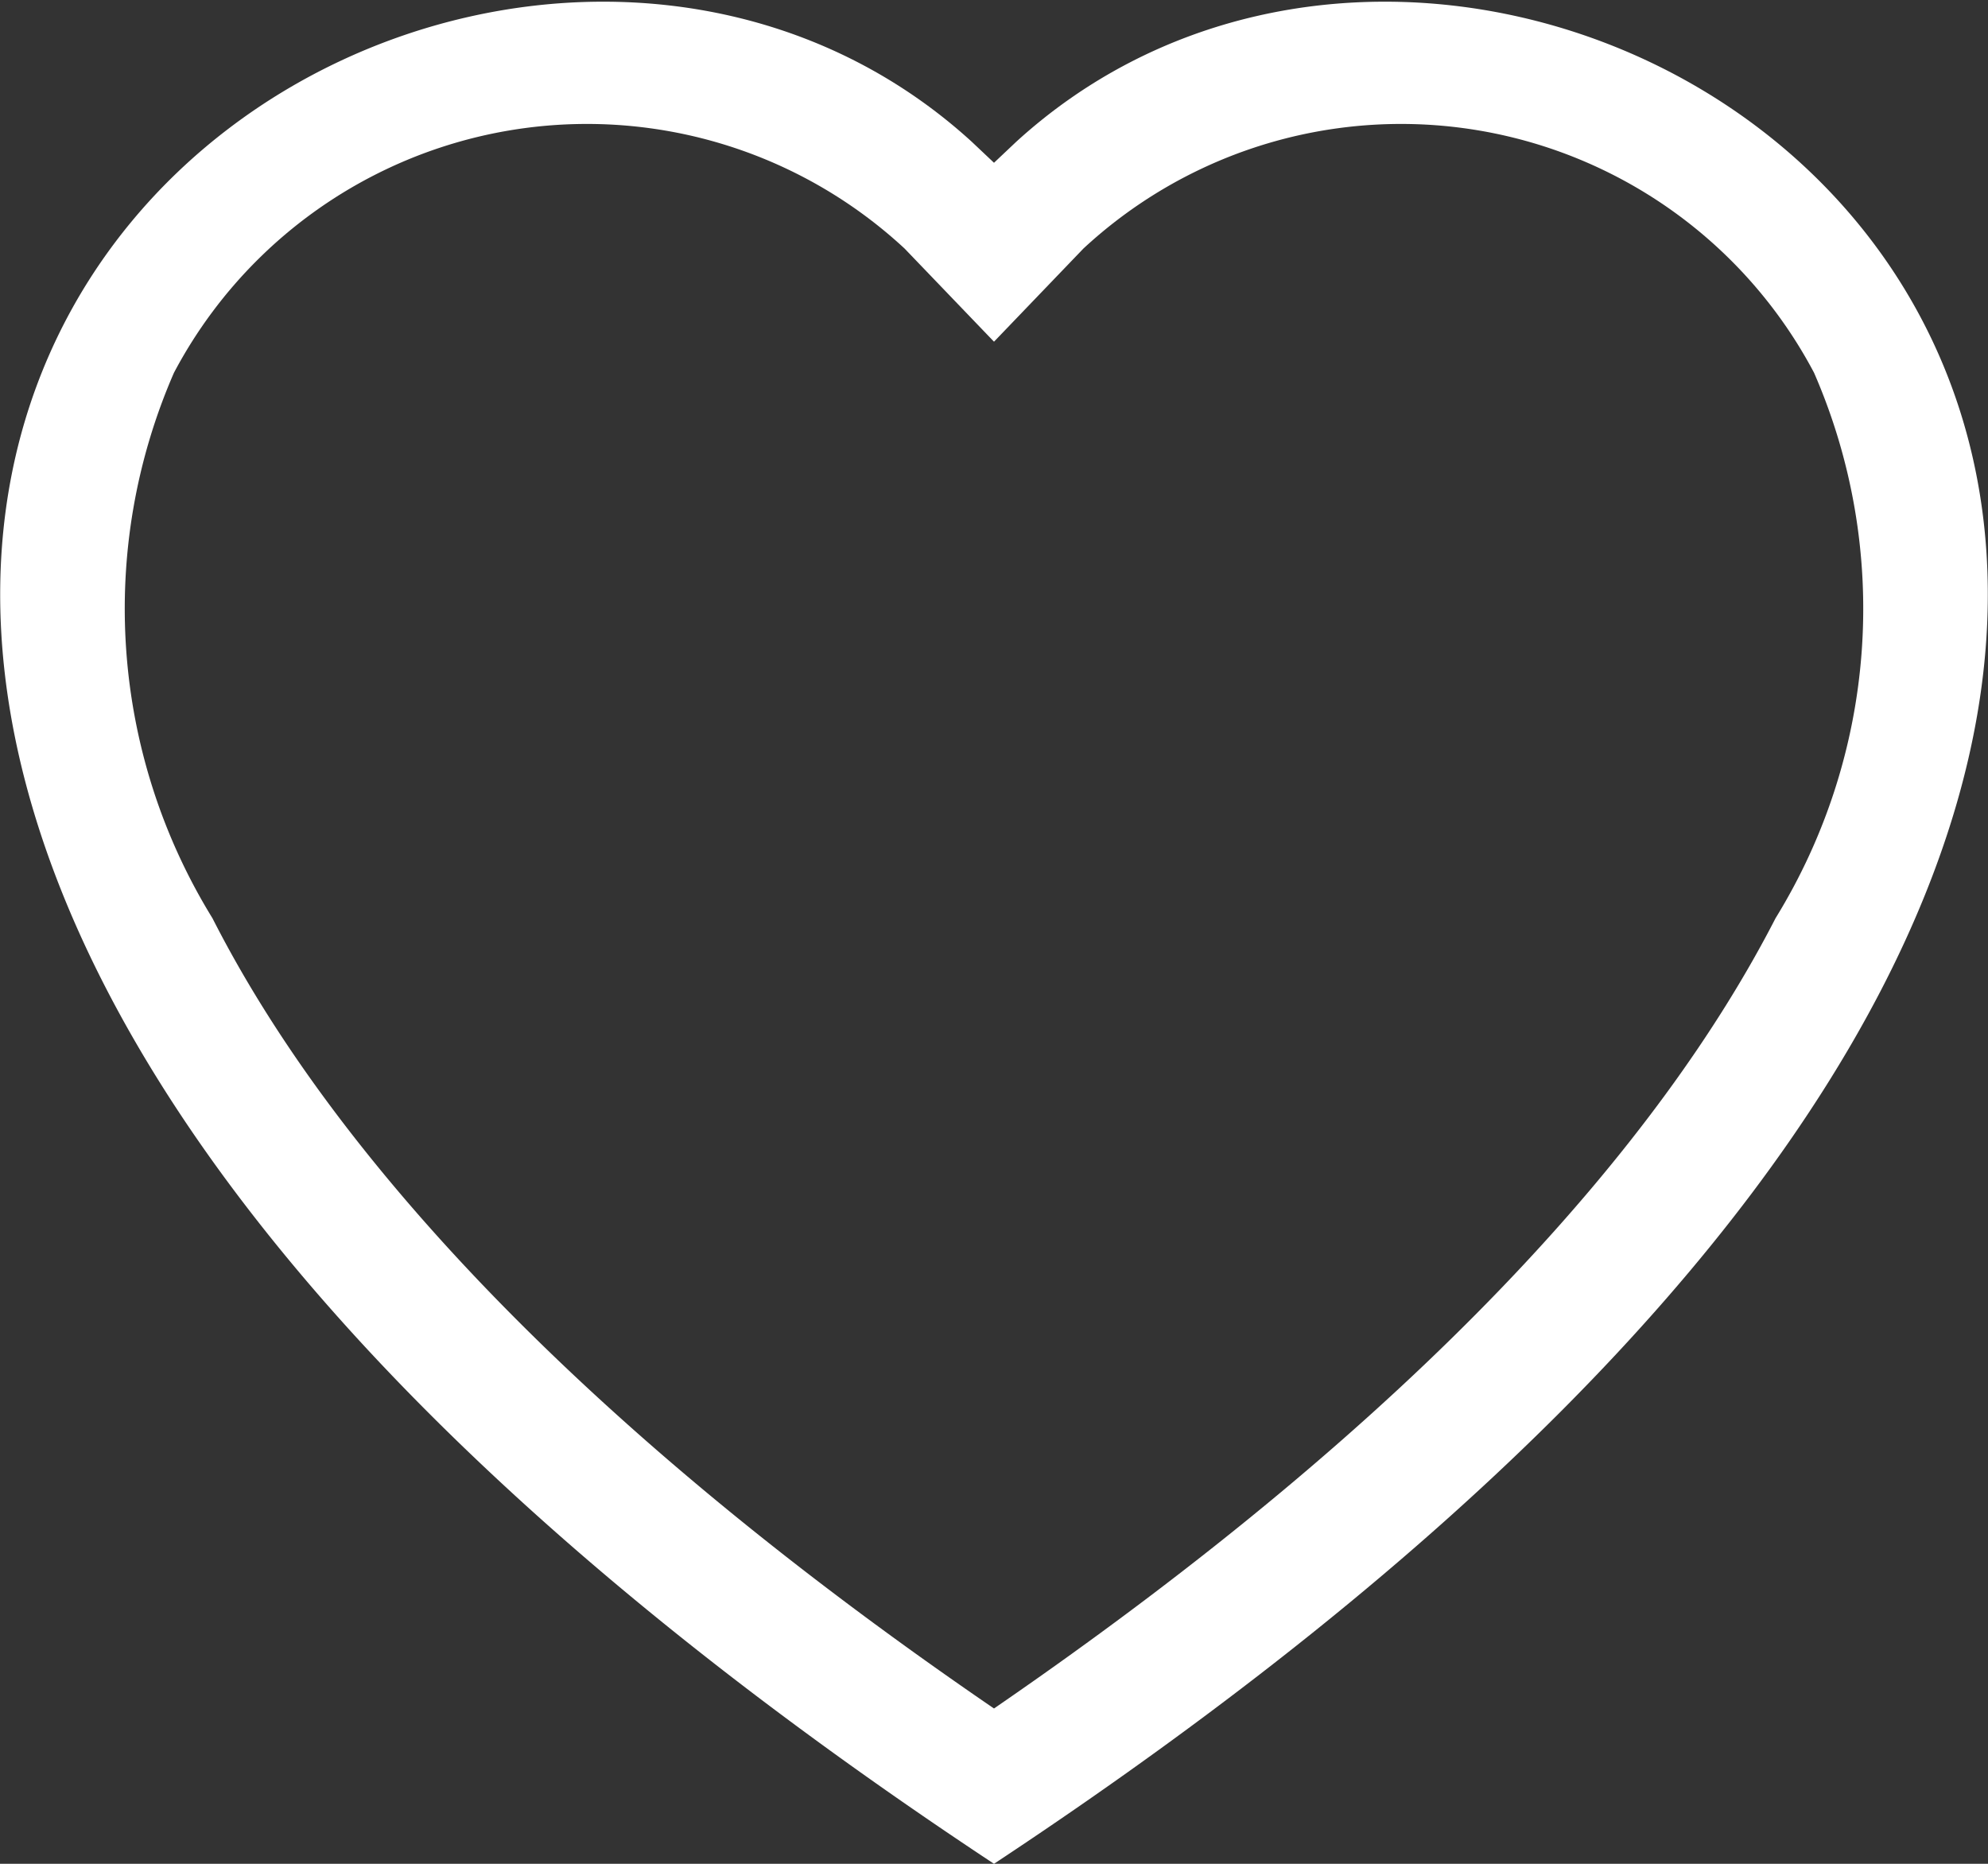
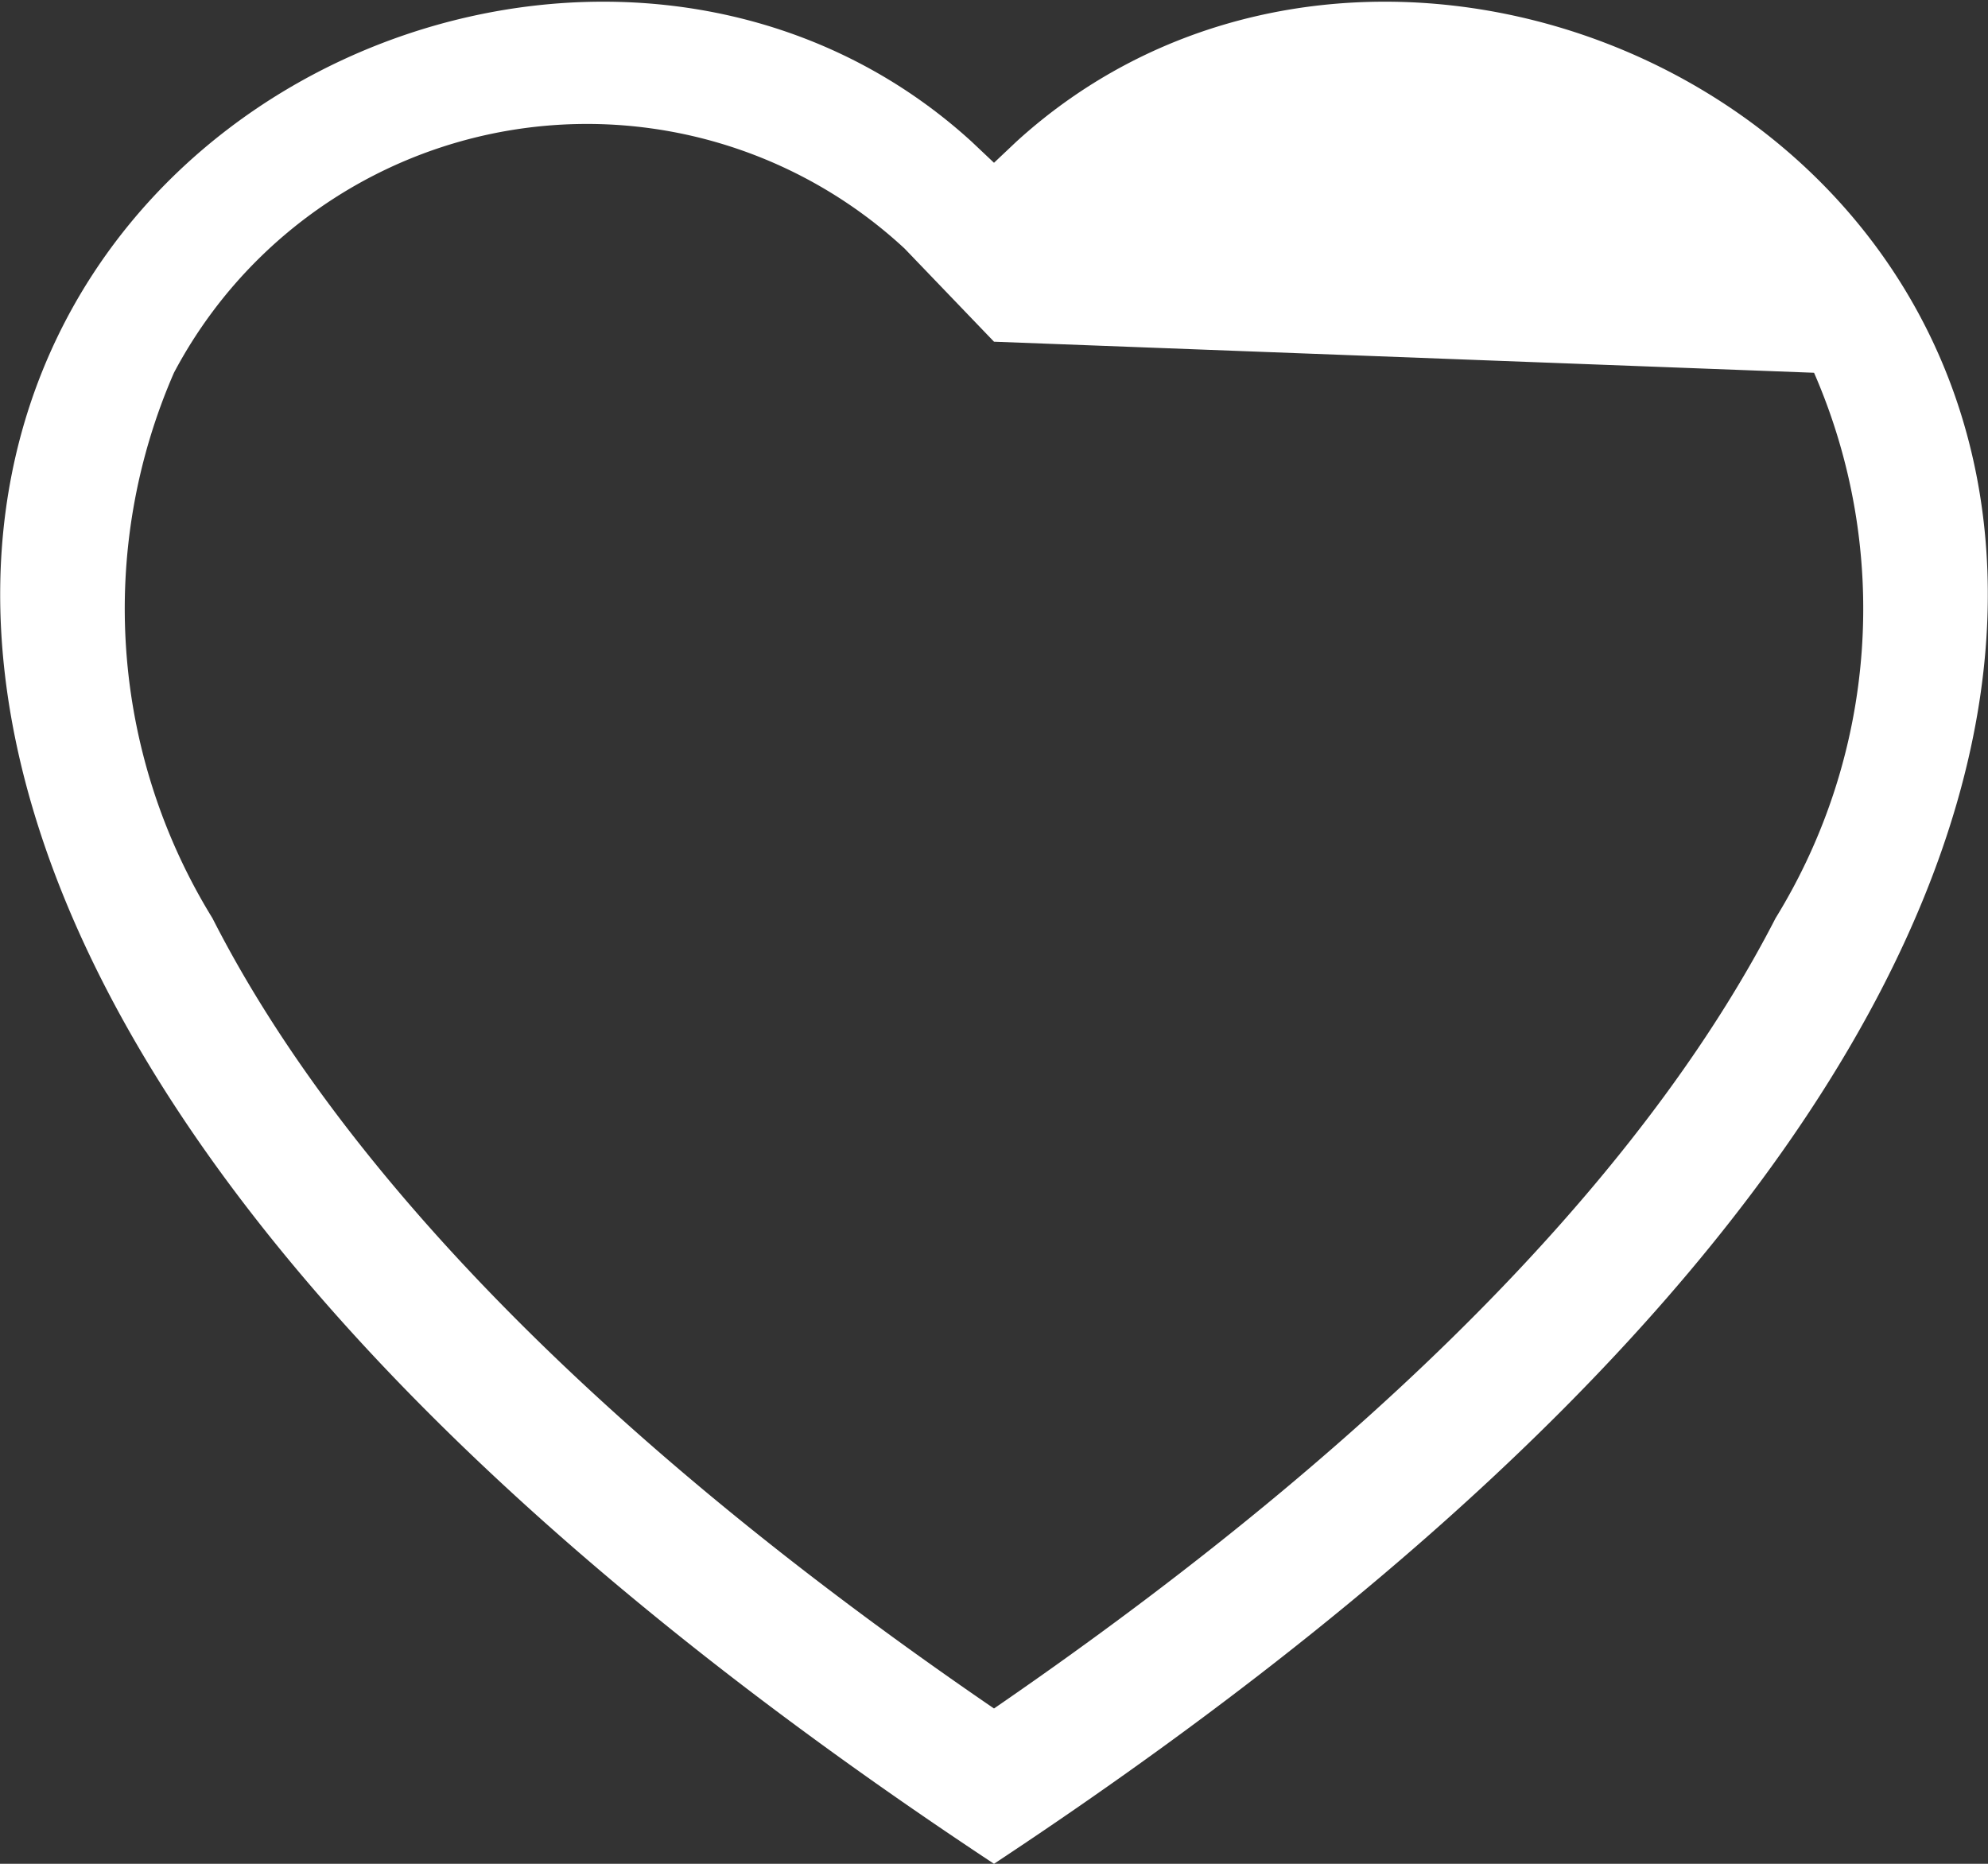
<svg xmlns="http://www.w3.org/2000/svg" id="Layer_1" data-name="Layer 1" viewBox="0 0 16 15">
  <rect x="0" y="0" width="16" height="15" fill="#333333" stroke="none" />
-   <path d="M8,2.75,7.28,2a3.76,3.76,0,0,0-5.88,1,4.75,4.75,0,0,0,.31,4.39c.92,1.81,2.84,4,6.29,6.36,3.45-2.37,5.36-4.55,6.29-6.36a4.75,4.75,0,0,0,.31-4.39A3.76,3.76,0,0,0,8.72,2ZM8,15C-7.33,4.87,3.28-3,7.82,1.14L8,1.31l.18-.17C12.72-3,23.33,4.87,8,15Z" transform="translate(0 0)" style="fill:#fff" />
+   <path d="M8,2.75,7.28,2a3.76,3.76,0,0,0-5.88,1,4.75,4.75,0,0,0,.31,4.39c.92,1.81,2.84,4,6.29,6.36,3.45-2.37,5.36-4.55,6.29-6.36a4.75,4.75,0,0,0,.31-4.39ZM8,15C-7.33,4.87,3.28-3,7.82,1.14L8,1.31l.18-.17C12.72-3,23.33,4.87,8,15Z" transform="translate(0 0)" style="fill:#fff" />
</svg>